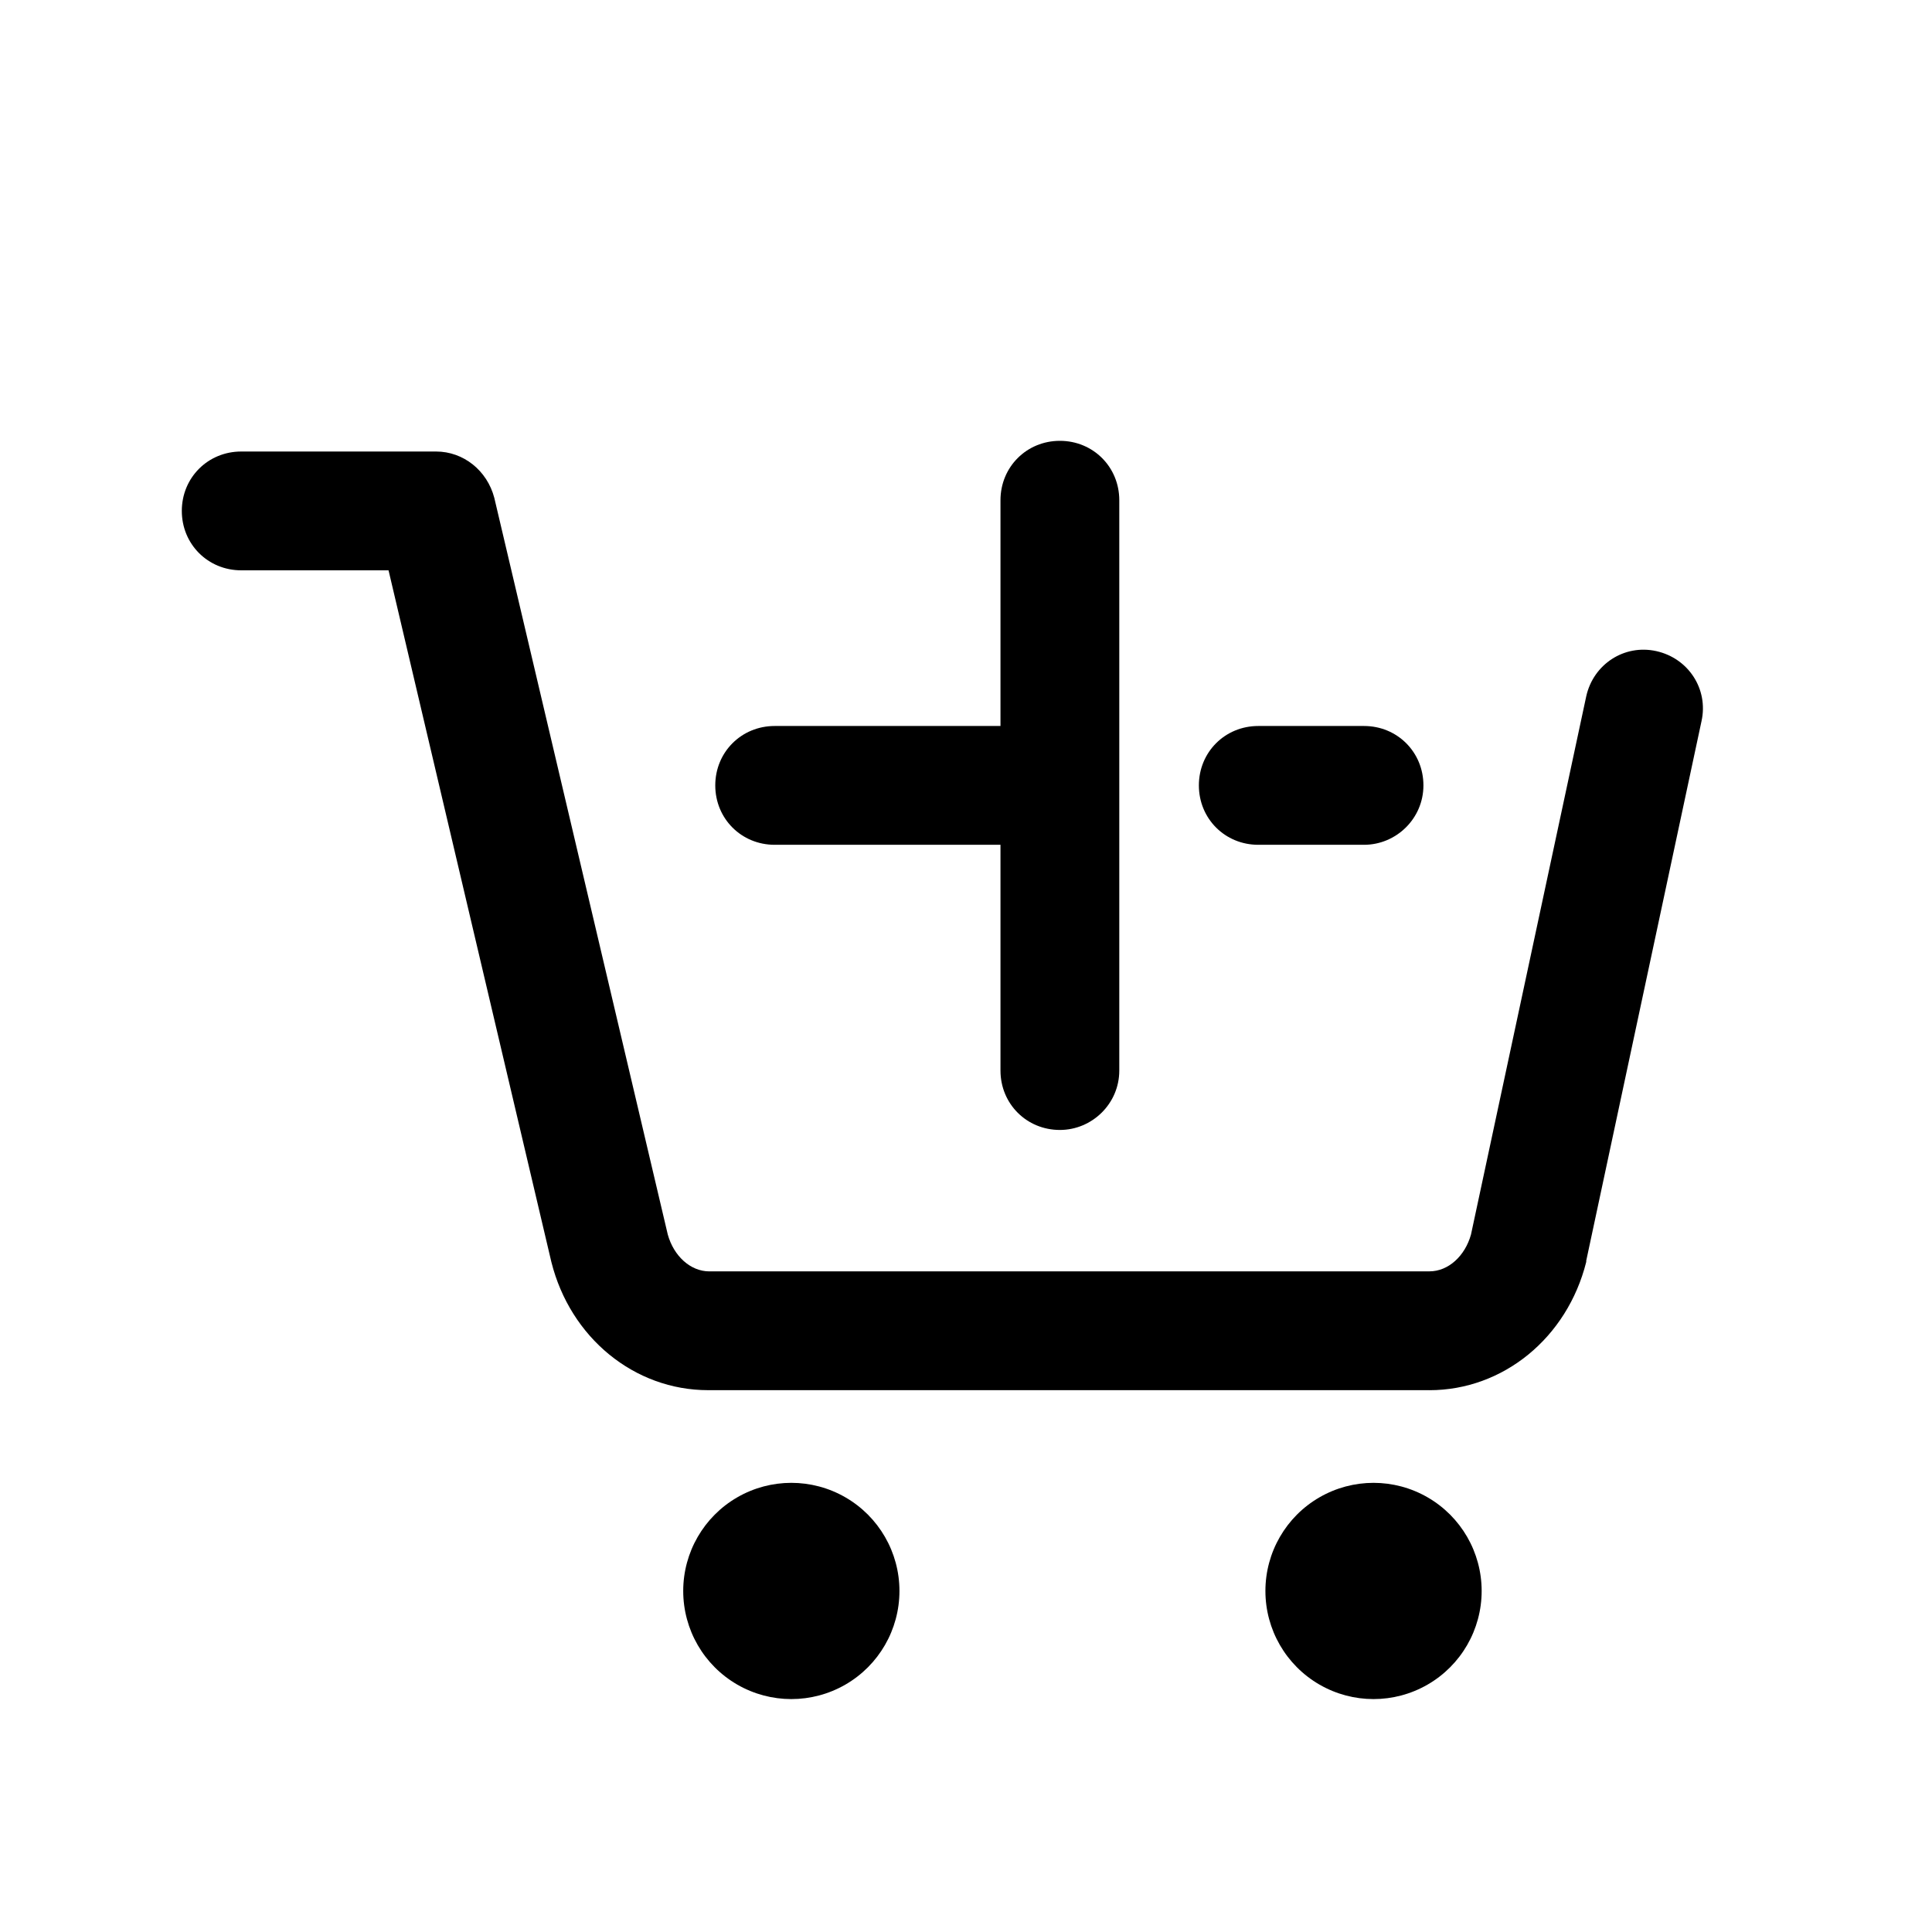
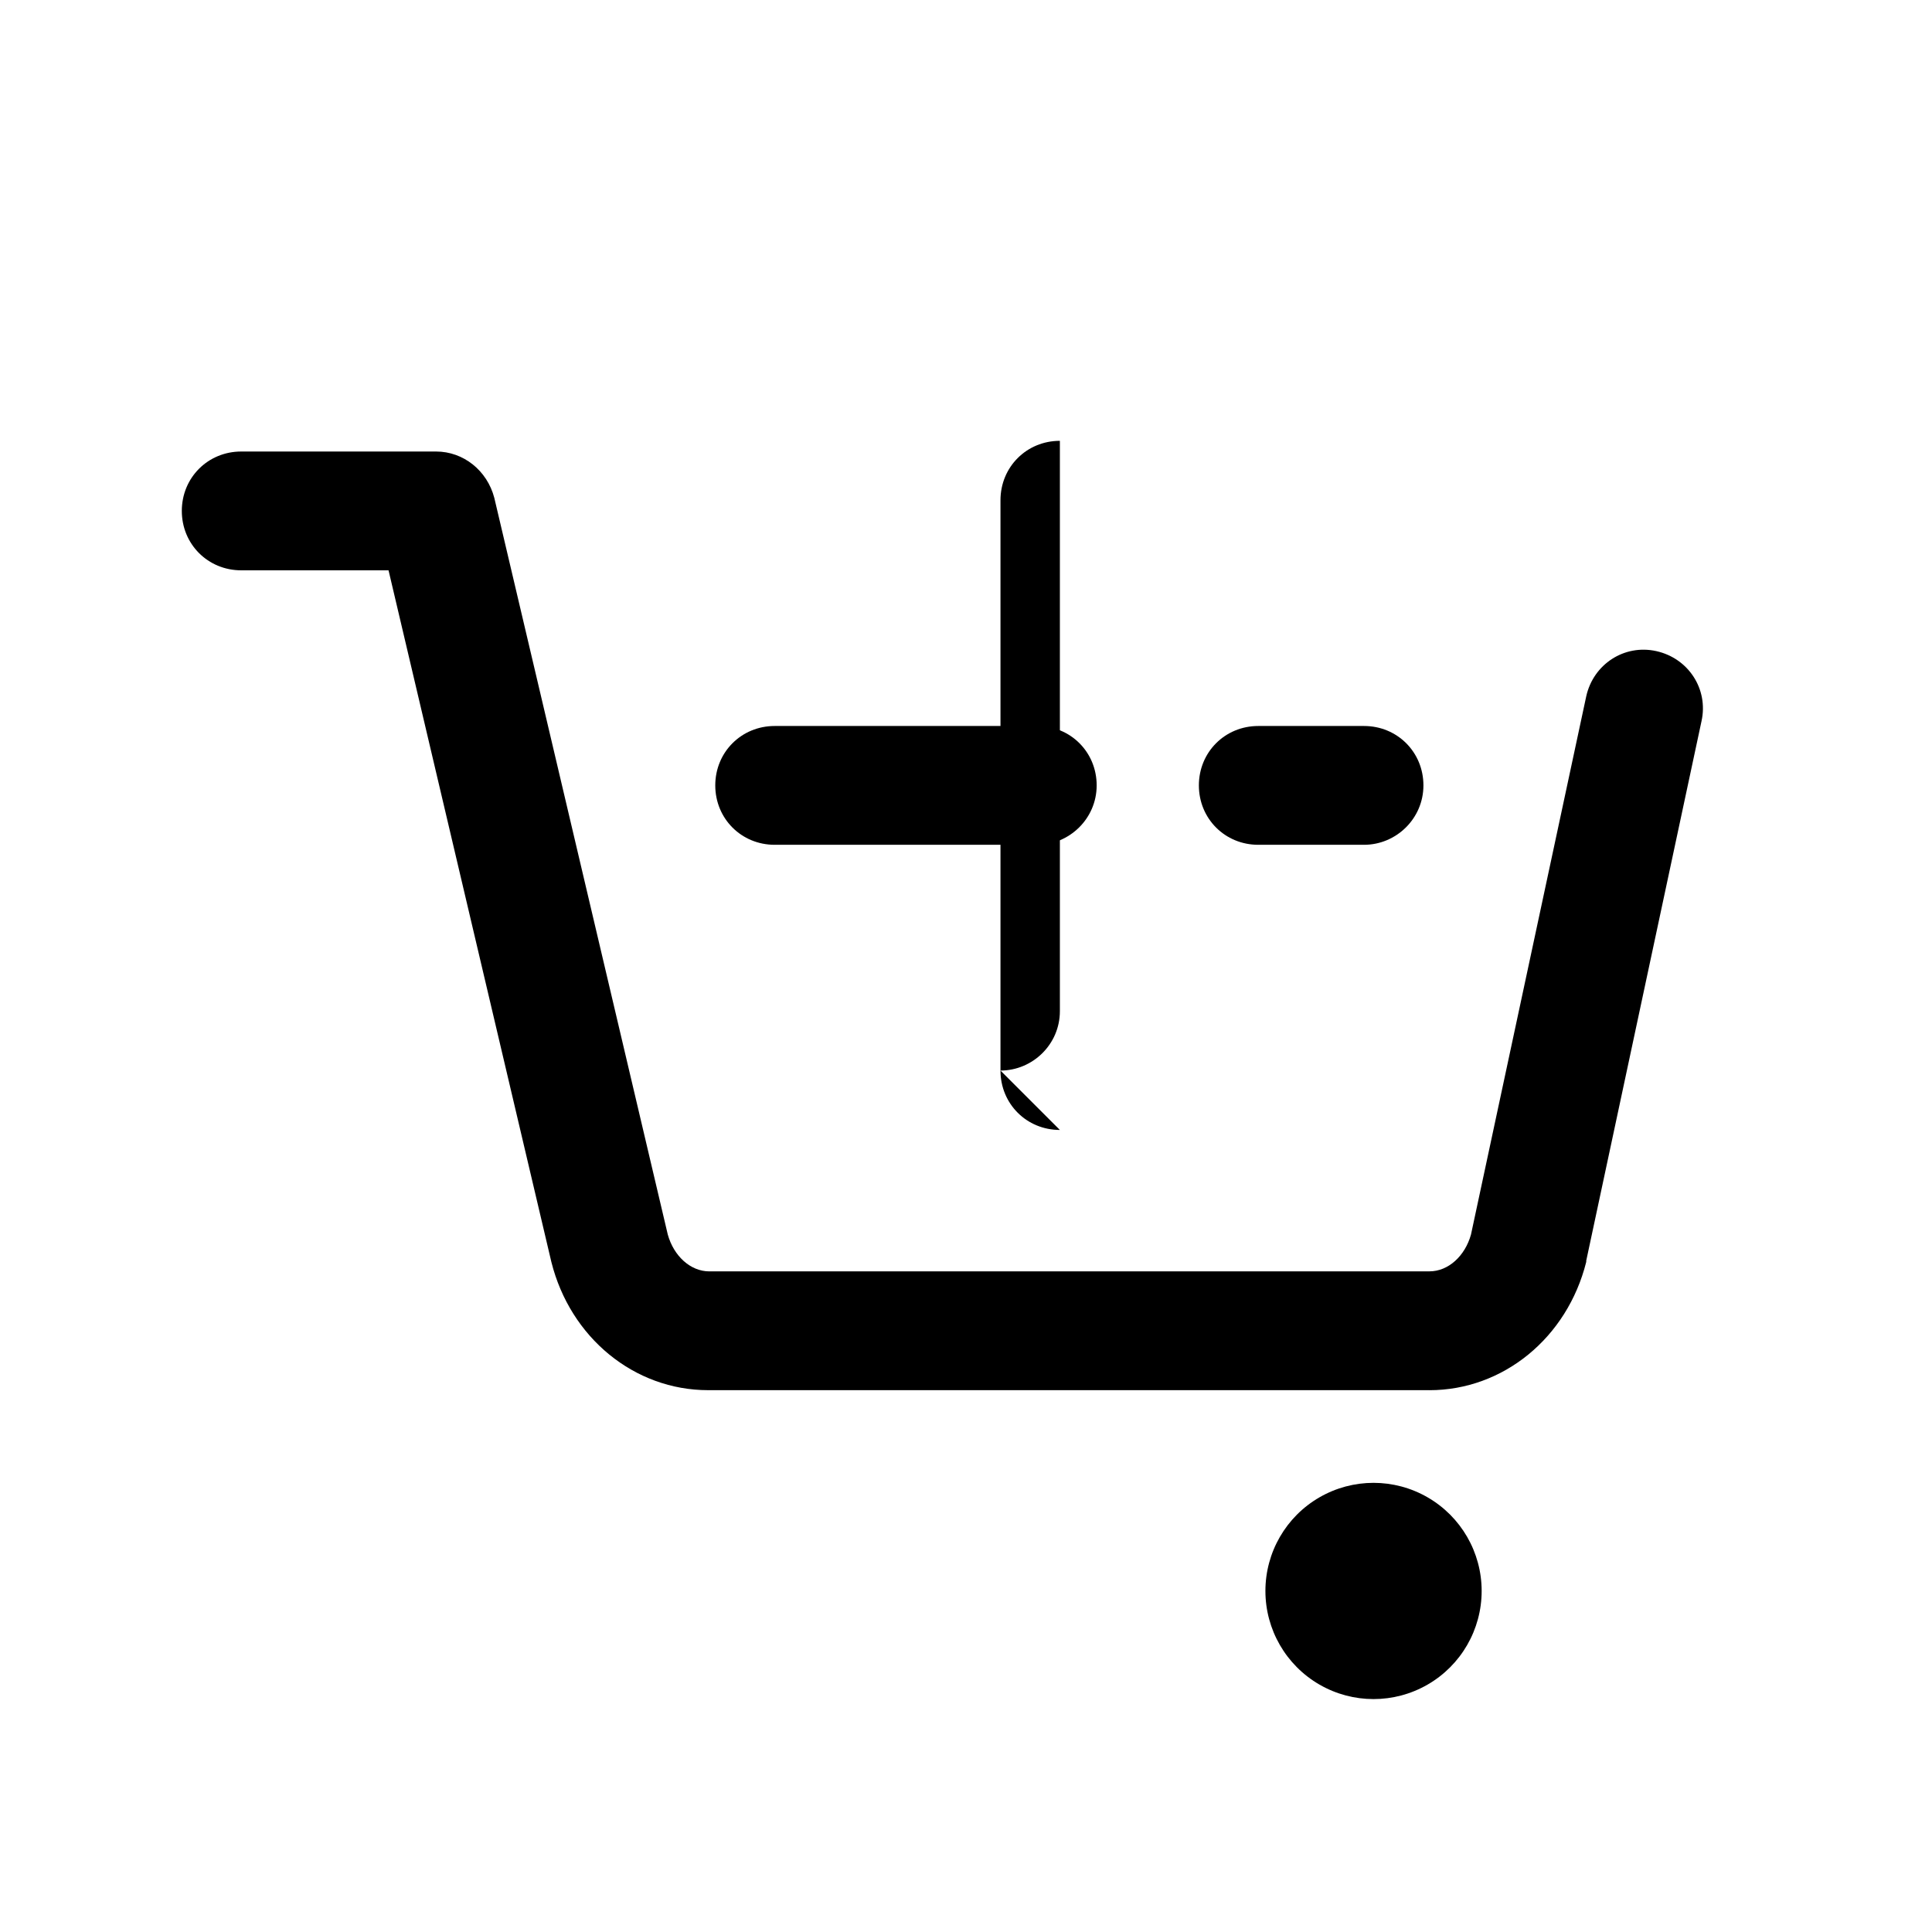
<svg xmlns="http://www.w3.org/2000/svg" fill="#000000" width="800px" height="800px" version="1.1" viewBox="144 144 512 512">
  <g>
    <path d="m522.8 512.41h-191.13c-19.523 0-36.527-13.855-41.562-34.008l-43.141-183.26h-39.043c-8.816 0-15.742-6.926-15.742-15.742s6.926-15.742 15.742-15.742h51.641c7.242 0 13.539 5.039 15.43 12.281l45.973 195.23c1.574 5.668 5.984 9.762 11.02 9.762l190.82-0.008c5.039 0 9.445-4.094 11.02-9.762l30.543-142.64c1.891-8.5 10.078-13.855 18.578-11.965 8.5 1.891 13.855 10.078 11.965 18.578l-30.543 142.96v0.316c-5.039 20.152-22.043 34.008-41.562 34.008z" />
-     <path d="m325.06 565.62c0 10.238 5.461 19.699 14.324 24.816 8.867 5.117 19.789 5.117 28.656 0 8.863-5.117 14.324-14.578 14.324-24.816 0-10.234-5.461-19.695-14.324-24.812-8.867-5.121-19.789-5.121-28.656 0-8.863 5.117-14.324 14.578-14.324 24.812z" />
    <path d="m479.35 565.62h-0.004c0 10.238 5.461 19.699 14.328 24.816 8.867 5.117 19.789 5.117 28.652 0 8.867-5.117 14.328-14.578 14.328-24.816 0-10.234-5.461-19.695-14.328-24.812-8.863-5.121-19.785-5.121-28.652 0-8.867 5.117-14.328 14.578-14.328 24.812z" />
    <path d="m505.48 367.88h-28.023c-8.816 0-15.742-6.926-15.742-15.742 0-8.816 6.926-15.742 15.742-15.742h28.023c8.816 0 15.742 6.926 15.742 15.742 0 8.816-7.242 15.742-15.742 15.742zm-86.594 0h-69.59c-8.816 0-15.742-6.926-15.742-15.742 0-8.816 6.926-15.742 15.742-15.742l69.59-0.004c8.816 0 15.742 6.926 15.742 15.742 0 8.816-7.242 15.742-15.742 15.742z" />
-     <path d="m424.88 443.45c-8.816 0-15.742-6.926-15.742-15.742v-151.14c0-8.816 6.926-15.742 15.742-15.742s15.742 6.926 15.742 15.742v151.14c0 8.816-7.242 15.742-15.742 15.742z" />
+     <path d="m424.88 443.45c-8.816 0-15.742-6.926-15.742-15.742v-151.14c0-8.816 6.926-15.742 15.742-15.742v151.14c0 8.816-7.242 15.742-15.742 15.742z" />
  </g>
</svg>